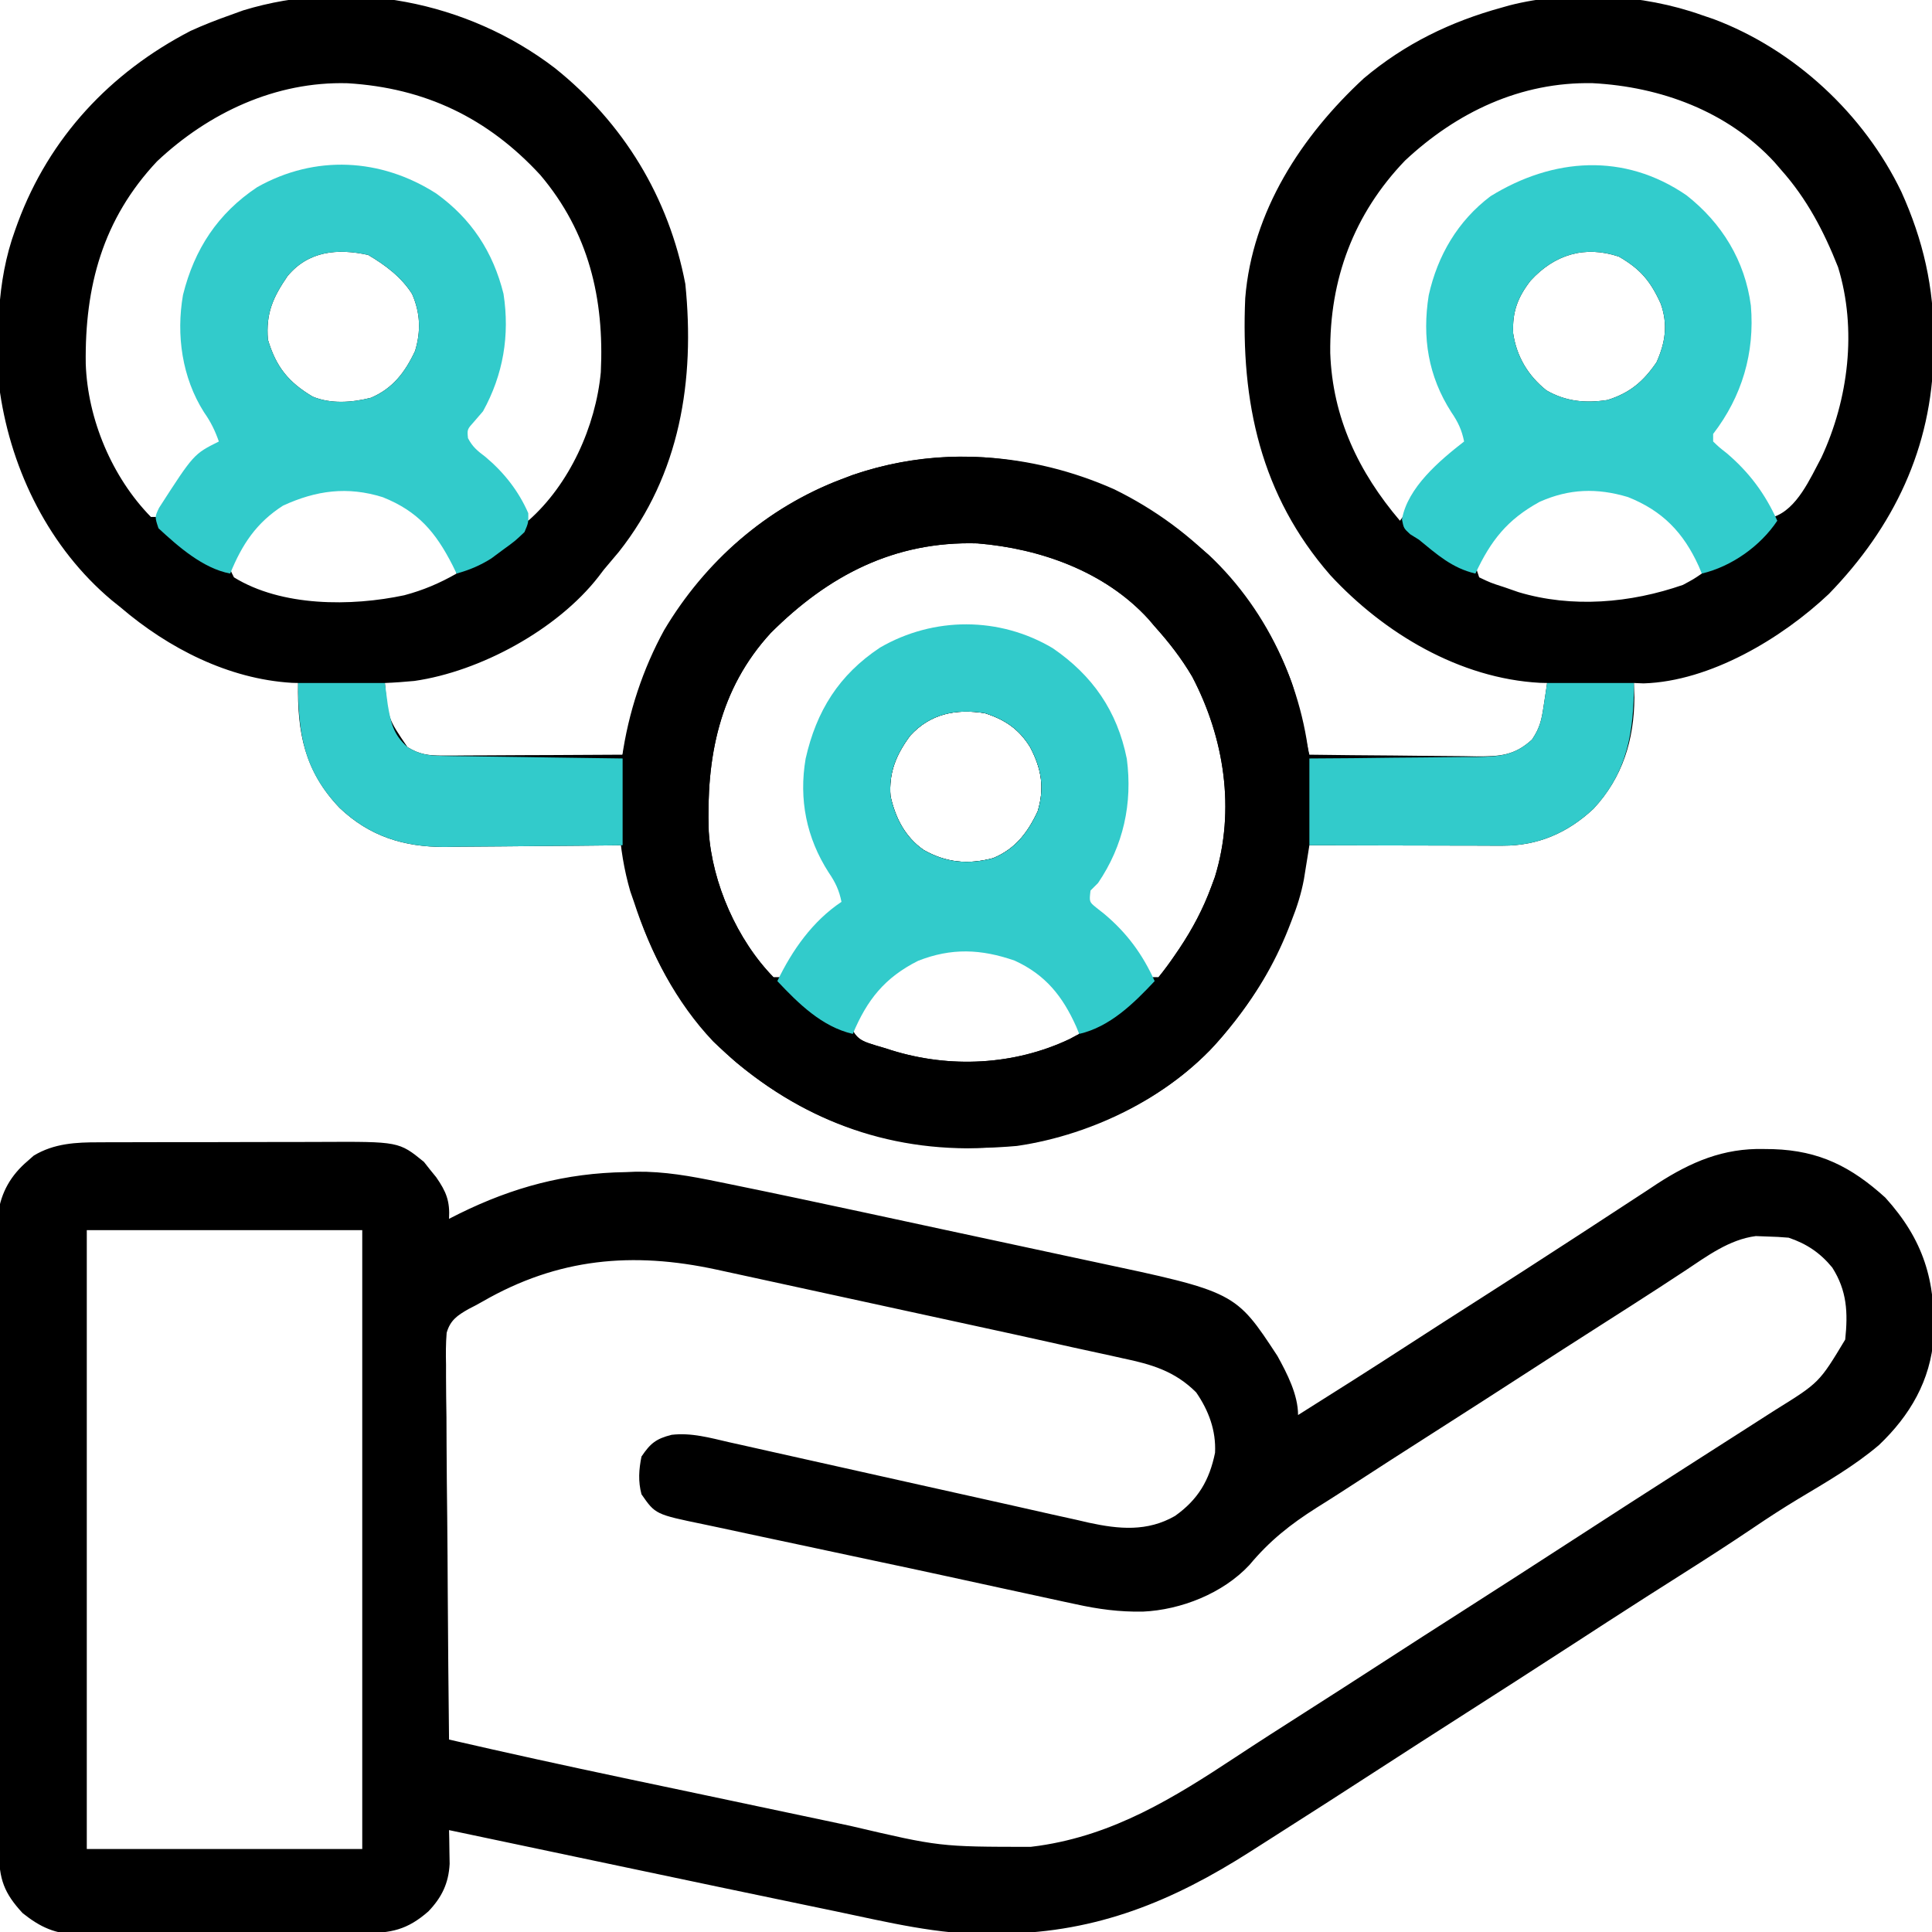
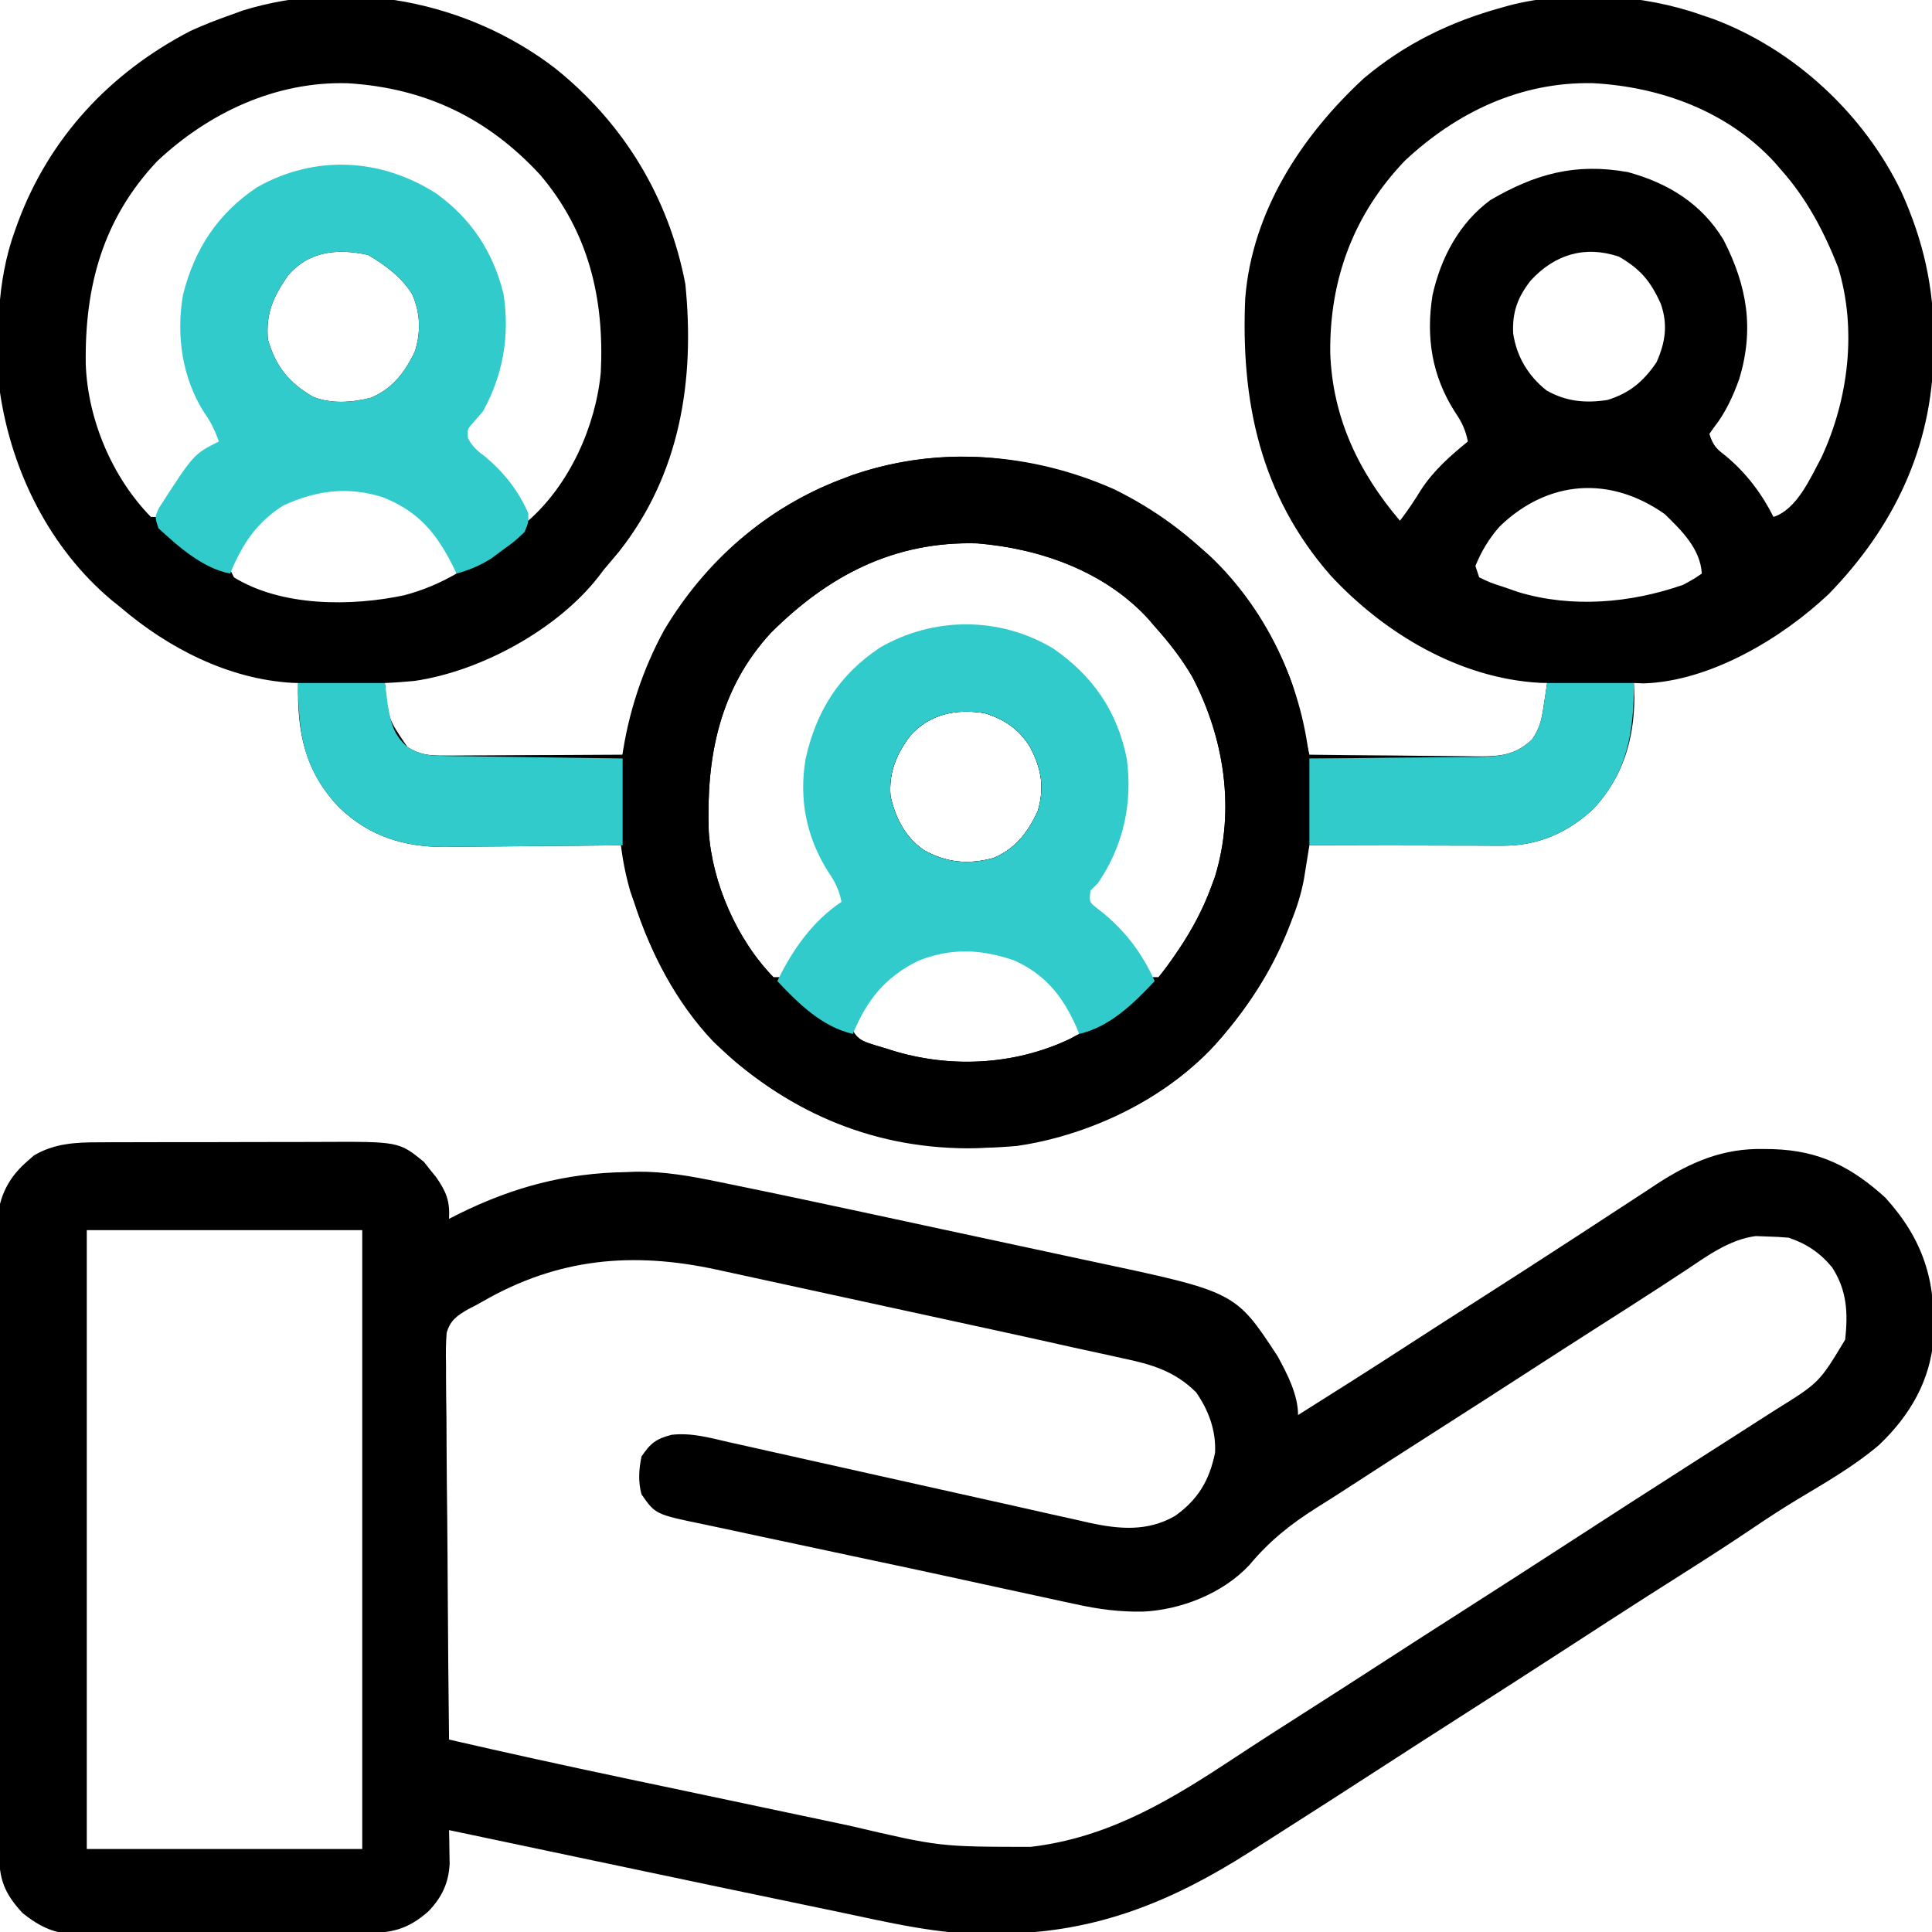
<svg xmlns="http://www.w3.org/2000/svg" width="512" height="512">
  <path d="M0 0 C18.217 14.542 30.239 34.275 34.621 57.258 C37.199 82.723 33.265 107.71 17 128.25 C15.67 129.836 14.337 131.42 13 133 C12.542 133.603 12.085 134.207 11.613 134.828 C0.694 148.862 -19.724 159.951 -37.184 162.457 C-39.792 162.706 -42.383 162.897 -45 163 C-44.163 172.449 -44.163 172.449 -39 180 C-35.805 181.957 -33.403 182.245 -29.681 182.227 C-28.62 182.227 -27.559 182.227 -26.466 182.227 C-25.327 182.216 -24.189 182.206 -23.016 182.195 C-21.845 182.192 -20.674 182.19 -19.468 182.187 C-15.729 182.176 -11.989 182.15 -8.25 182.125 C-5.715 182.115 -3.18 182.106 -0.645 182.098 C5.57 182.076 11.785 182.042 18 182 C18.252 180.868 18.505 179.736 18.765 178.569 C24.623 152.712 36.806 132.068 59.448 117.36 C64.756 114.032 70.124 111.207 76 109 C77.452 108.449 77.452 108.449 78.934 107.887 C101.656 100.086 126.435 101.955 148.266 111.66 C169.925 122.273 187.046 140.205 195.334 162.97 C196.516 166.571 197.334 170.251 198.164 173.945 C198.343 174.724 198.522 175.503 198.706 176.305 C199.142 178.202 199.571 180.101 200 182 C207.438 182.102 214.876 182.172 222.314 182.22 C224.844 182.24 227.374 182.267 229.903 182.302 C233.542 182.35 237.181 182.373 240.82 182.391 C241.949 182.411 243.077 182.432 244.24 182.453 C250.466 182.455 254.322 182.281 259 178 C261.187 174.719 261.544 172.669 262.125 168.812 C262.293 167.726 262.46 166.639 262.633 165.52 C262.754 164.688 262.875 163.857 263 163 C262.38 162.986 261.76 162.972 261.121 162.957 C239.846 161.811 219.8 149.842 205.555 134.437 C187.066 113.261 181.787 88.549 183 61 C184.854 37.995 197.881 18.054 214.434 2.75 C225.328 -6.409 237.358 -12.252 251 -16 C251.977 -16.278 251.977 -16.278 252.974 -16.562 C269.022 -20.69 288.44 -19.565 304 -14 C305.034 -13.649 306.068 -13.299 307.133 -12.938 C328.588 -4.871 346.988 12.259 356.884 32.839 C362.65 45.596 365.565 58.215 365.438 72.25 C365.431 73.424 365.424 74.599 365.417 75.809 C364.961 100.644 354.918 121.633 337.66 139.41 C325.198 151.186 306.195 162.562 288.582 163.105 C287.73 163.071 286.878 163.036 286 163 C286.062 164.918 286.062 164.918 286.125 166.875 C286.073 178.037 283.01 188.024 275.312 196.312 C268.498 202.7 260.606 206.134 251.313 206.114 C250.173 206.113 249.032 206.113 247.856 206.113 C246.63 206.108 245.404 206.103 244.141 206.098 C242.881 206.096 241.622 206.095 240.324 206.093 C236.983 206.089 233.643 206.08 230.302 206.069 C226.89 206.058 223.478 206.054 220.066 206.049 C213.378 206.038 206.689 206.021 200 206 C199.871 206.817 199.741 207.633 199.608 208.474 C199.434 209.549 199.26 210.625 199.081 211.732 C198.91 212.796 198.74 213.86 198.564 214.957 C197.843 218.845 196.707 222.397 195.25 226.062 C194.856 227.076 194.856 227.076 194.455 228.11 C190.615 237.753 185.65 246.037 179 254 C178.491 254.655 177.982 255.31 177.457 255.984 C164.381 272.127 142.845 282.73 122.516 285.684 C94.494 288.206 70.077 281.791 48.188 263.625 C31.524 249.282 21.984 229.409 18 208 C18 207.34 18 206.68 18 206 C17.308 206.009 16.616 206.018 15.903 206.027 C9.343 206.107 2.783 206.168 -3.778 206.207 C-7.149 206.228 -10.521 206.256 -13.893 206.302 C-17.78 206.351 -21.667 206.373 -25.555 206.391 C-26.75 206.411 -27.945 206.432 -29.176 206.453 C-39.972 206.456 -49.039 203.67 -57 196.098 C-66.287 186.384 -68.267 176.097 -68 163 C-68.548 162.986 -69.096 162.972 -69.66 162.957 C-86.477 161.945 -102.365 153.794 -115 143 C-115.799 142.357 -116.598 141.714 -117.422 141.051 C-133.808 127.286 -143.892 107.007 -147 86 C-147.891 71.369 -148.049 56.888 -143 43 C-142.764 42.345 -142.528 41.691 -142.285 41.016 C-133.927 18.464 -117.79 1.212 -96.492 -9.816 C-93.037 -11.387 -89.579 -12.737 -86 -14 C-84.862 -14.412 -83.724 -14.825 -82.551 -15.25 C-54.501 -23.835 -23.116 -17.677 0 0 Z M-105.375 24.75 C-119.802 40.101 -124.549 57.91 -124.277 78.395 C-123.784 93.063 -117.331 108.456 -107 119 C-106.34 119 -105.68 119 -105 119 C-103.873 117.355 -102.823 115.656 -101.812 113.938 C-98.036 107.82 -93.994 102.996 -88 99 C-89.032 96.076 -90.142 93.798 -91.938 91.25 C-97.755 82.082 -99.356 70.774 -97.504 60.156 C-94.607 48.504 -88.912 39.366 -78.895 32.648 C-68.188 26.551 -55.679 25.007 -43.75 28.125 C-32.713 32.003 -24.181 38.475 -18.688 48.812 C-13.634 59.716 -12.442 70.724 -16.047 82.387 C-17.727 86.601 -19.252 90.132 -22.23 93.59 C-24.205 95.783 -24.205 95.783 -24.008 98.094 C-22.694 100.579 -21.098 101.782 -18.875 103.5 C-13.38 108.142 -10.279 113.674 -7 120 C3.904 110.418 10.872 95.015 12.221 80.647 C13.165 61.17 9.052 43.578 -3.812 28.375 C-17.766 13.226 -34.407 5.301 -54.876 4.059 C-73.956 3.528 -91.699 11.889 -105.375 24.75 Z M225.352 24.551 C211.737 38.731 205.305 56.081 205.53 75.58 C206.141 92.645 213.014 107.078 224 120 C226.053 117.335 227.864 114.613 229.625 111.75 C232.998 106.613 237.265 102.862 242 99 C241.388 95.926 240.384 93.831 238.625 91.25 C232.479 81.694 230.85 71.438 232.625 60.25 C234.824 50.325 239.726 41.072 248 35 C259.934 28.053 270.53 25.121 284.418 27.613 C295.064 30.5 304.047 36.04 309.789 45.633 C316.006 57.787 317.935 69.171 313.922 82.422 C312.244 87.114 310.268 91.382 307.188 95.312 C306.796 95.869 306.404 96.426 306 97 C307.123 100.37 307.913 100.932 310.625 103.062 C315.834 107.455 319.949 112.897 323 119 C329.233 116.922 332.697 108.833 335.688 103.25 C342.86 87.86 345.174 69.283 340.105 52.793 C336.348 43.299 331.833 34.667 325 27 C324.419 26.326 323.837 25.652 323.238 24.957 C310.809 11.485 293.088 4.994 275.092 4.043 C256.001 3.651 239.063 11.732 225.352 24.551 Z M-70.797 55.164 C-74.665 60.818 -76.564 65.004 -76 72 C-73.84 79.209 -70.601 83.264 -64.141 87.105 C-59.35 89.107 -53.675 88.681 -48.715 87.418 C-42.908 84.968 -39.622 80.624 -37 75 C-35.417 69.753 -35.599 64.96 -37.785 59.922 C-40.644 55.399 -44.881 52.25 -49.438 49.562 C-57.526 47.787 -65.247 48.48 -70.797 55.164 Z M258.625 56.375 C255.18 60.806 253.756 64.677 254 70.312 C254.905 76.472 257.952 81.572 262.824 85.453 C267.958 88.411 273.196 88.904 279 88 C284.915 86.162 288.553 83.069 292 78 C294.337 72.77 295.055 68.005 293.125 62.508 C290.413 56.494 287.715 53.281 282 50 C272.967 46.989 264.978 49.438 258.625 56.375 Z M-79.961 121.688 C-82.635 124.72 -84.457 127.252 -86 131 C-85.976 133.103 -85.976 133.103 -85 135 C-72.388 142.797 -53.925 142.743 -39.875 139.75 C-34.85 138.419 -30.513 136.566 -26 134 C-28.113 125.548 -33.277 119.765 -40.566 115.254 C-54.529 108.06 -68.824 110.66 -79.961 121.688 Z M250.434 121.512 C247.644 124.685 245.566 128.085 244 132 C244.33 132.99 244.66 133.98 245 135 C248.036 136.451 248.036 136.451 251.688 137.625 C252.908 138.05 254.129 138.476 255.387 138.914 C269.609 143.189 285.107 141.836 299 137 C301.84 135.475 301.84 135.475 304 134 C303.587 127.399 298.688 122.651 294.188 118.25 C279.743 108.054 263.281 109.113 250.434 121.512 Z M57.285 149.711 C43.527 164.674 40.14 182.823 40.825 202.366 C41.735 216.077 48.345 231.105 58 241 C58.66 241 59.32 241 60 241 C61.127 239.355 62.177 237.656 63.188 235.938 C66.964 229.82 71.006 224.996 77 221 C76.388 217.926 75.384 215.831 73.625 213.25 C67.707 204.048 65.667 193.874 67.496 183.07 C69.007 176.362 71.238 170.751 75 165 C75.557 164.134 76.114 163.268 76.688 162.375 C85.576 153.246 96.29 148.68 109 148.5 C121.363 148.676 132.061 152.939 140.777 161.809 C148.371 171.103 152.001 183.099 151 195 C149.581 203.378 147.154 211.846 141 218 C141.201 220.614 141.723 221.729 143.602 223.57 C144.269 224.083 144.937 224.596 145.625 225.125 C150.862 229.475 154.952 234.903 158 241 C158.66 241 159.32 241 160 241 C161.542 239.094 162.937 237.209 164.312 235.188 C164.715 234.597 165.118 234.006 165.534 233.397 C169.013 228.177 171.829 222.901 174 217 C174.318 216.138 174.637 215.275 174.965 214.387 C180.44 196.547 177.448 177.546 168.957 161.332 C166.089 156.449 162.78 152.204 159 148 C158.47 147.377 157.94 146.755 157.395 146.113 C145.862 133.442 128.67 127.367 112 126 C89.986 125.369 72.507 134.524 57.285 149.711 Z M94.207 176.953 C90.505 181.984 88.508 186.699 89 193 C90.279 198.724 92.805 203.739 97.684 207.191 C103.647 210.635 109.562 211.188 116.203 209.41 C122.068 206.981 125.359 202.665 128 197 C129.877 190.779 128.992 185.685 126 180 C123.052 175.195 119.298 172.702 114 171 C106.314 169.792 99.575 171.105 94.207 176.953 Z M83 246 C80.837 248.811 79.028 251.355 78.965 255.031 C80.398 257.757 82.343 258.174 85.176 259.08 C85.86 259.281 86.545 259.481 87.25 259.688 C87.919 259.9 88.588 260.112 89.277 260.33 C104.711 265.136 121.748 264.327 136.457 257.363 C137.296 256.913 138.135 256.464 139 256 C138.586 249.372 133.467 244.212 128.938 239.75 C114.249 227.75 94.601 232.844 83 246 Z " fill="#000000" transform="translate(147,18)" />
  <path d="M0 0 C1.194 -0.008 1.194 -0.008 2.412 -0.015 C5.026 -0.029 7.639 -0.028 10.252 -0.026 C12.082 -0.03 13.911 -0.034 15.74 -0.039 C19.568 -0.047 23.396 -0.046 27.224 -0.041 C32.112 -0.035 36.999 -0.052 41.887 -0.075 C45.664 -0.09 49.44 -0.091 53.217 -0.088 C55.018 -0.088 56.819 -0.094 58.62 -0.104 C79.448 -0.206 79.448 -0.206 86.069 5.177 C86.596 5.849 87.123 6.52 87.667 7.212 C88.212 7.881 88.757 8.55 89.319 9.24 C91.981 13.081 92.992 15.535 92.729 20.275 C93.638 19.816 94.547 19.357 95.483 18.884 C109.657 11.901 123.661 8.129 139.542 7.9 C140.45 7.862 141.358 7.825 142.293 7.786 C149.806 7.697 156.79 8.957 164.123 10.473 C165.22 10.697 166.316 10.92 167.446 11.15 C179.279 13.569 191.093 16.08 202.901 18.618 C204.031 18.861 205.161 19.104 206.326 19.355 C212.281 20.635 218.235 21.919 224.189 23.204 C229.069 24.257 233.951 25.304 238.833 26.345 C244.804 27.619 250.771 28.903 256.738 30.195 C258.987 30.68 261.237 31.161 263.488 31.639 C301.129 39.64 301.129 39.64 312.256 56.607 C314.812 61.237 317.729 66.881 317.729 72.275 C327.488 66.139 337.228 59.978 346.896 53.699 C353.259 49.569 359.649 45.484 366.042 41.4 C373.687 36.514 381.316 31.605 388.917 26.65 C390.523 25.606 392.13 24.563 393.737 23.521 C396.346 21.828 398.95 20.129 401.548 18.42 C404.456 16.507 407.373 14.609 410.292 12.712 C411.172 12.128 412.052 11.544 412.958 10.942 C421.864 5.189 430.454 1.516 441.167 1.775 C441.984 1.787 442.802 1.799 443.644 1.811 C455.97 2.212 464.372 6.523 473.354 14.65 C483.463 25.823 486.759 36.645 486.174 51.638 C485.334 63.129 479.902 72.397 471.69 80.216 C465.114 85.809 457.674 90.07 450.295 94.497 C446.278 96.918 442.362 99.458 438.479 102.087 C432.338 106.238 426.114 110.243 419.854 114.212 C413.192 118.437 406.536 122.671 399.917 126.962 C399.229 127.408 398.541 127.854 397.833 128.313 C395.798 129.633 393.763 130.954 391.729 132.275 C380.829 139.349 369.898 146.372 358.95 153.371 C353.032 157.156 347.122 160.952 341.229 164.775 C331.076 171.355 320.902 177.901 310.691 184.391 C308.829 185.575 306.969 186.761 305.111 187.951 C284.533 201.095 264.546 209.324 239.792 209.712 C238.695 209.758 237.599 209.804 236.469 209.851 C222.494 210.026 208.925 206.663 195.317 203.816 C192.548 203.237 189.778 202.662 187.008 202.088 C172.747 199.131 158.495 196.135 144.244 193.128 C138.417 191.899 132.59 190.673 126.762 189.447 C115.417 187.059 104.073 184.668 92.729 182.275 C92.748 183.089 92.767 183.904 92.786 184.744 C92.808 186.354 92.808 186.354 92.831 187.997 C92.849 189.06 92.868 190.122 92.888 191.216 C92.621 196.359 90.805 200.104 87.268 203.802 C81.631 208.738 77.405 209.575 70.048 209.581 C69.173 209.589 68.298 209.598 67.396 209.606 C64.502 209.63 61.608 209.639 58.713 209.646 C56.698 209.655 54.683 209.664 52.667 209.673 C48.441 209.69 44.214 209.697 39.987 209.7 C34.582 209.706 29.178 209.743 23.774 209.789 C19.609 209.819 15.445 209.826 11.281 209.827 C9.289 209.831 7.297 209.844 5.305 209.864 C2.512 209.891 -0.279 209.887 -3.073 209.874 C-3.889 209.889 -4.704 209.904 -5.545 209.919 C-11.583 209.843 -15.56 208.032 -20.271 204.275 C-25.201 198.956 -26.52 195.254 -26.538 188.007 C-26.543 187.274 -26.547 186.54 -26.552 185.784 C-26.565 183.326 -26.563 180.867 -26.562 178.408 C-26.568 176.646 -26.574 174.883 -26.582 173.12 C-26.6 168.331 -26.604 163.542 -26.606 158.752 C-26.607 154.754 -26.615 150.755 -26.622 146.757 C-26.638 137.322 -26.643 127.888 -26.642 118.453 C-26.64 108.723 -26.661 98.992 -26.693 89.262 C-26.719 80.907 -26.73 72.552 -26.729 64.197 C-26.728 59.207 -26.734 54.217 -26.755 49.228 C-26.774 44.534 -26.775 39.84 -26.76 35.145 C-26.758 33.425 -26.763 31.704 -26.775 29.983 C-26.79 27.629 -26.781 25.277 -26.765 22.923 C-26.767 20.949 -26.767 20.949 -26.769 18.936 C-25.998 13.267 -23.373 8.702 -18.958 4.962 C-18.426 4.492 -17.894 4.021 -17.345 3.536 C-11.987 0.277 -6.113 -0.021 0 0 Z M-3.271 23.275 C-3.271 77.395 -3.271 131.515 -3.271 187.275 C20.819 187.275 44.909 187.275 69.729 187.275 C69.729 133.155 69.729 79.035 69.729 23.275 C45.639 23.275 21.549 23.275 -3.271 23.275 Z M420.292 34.025 C418.804 34.999 417.315 35.973 415.827 36.947 C415.019 37.476 414.21 38.005 413.378 38.55 C408.349 41.824 403.287 45.045 398.229 48.275 C391.217 52.757 384.21 57.245 377.229 61.775 C370.248 66.304 363.24 70.792 356.229 75.275 C342.42 84.106 342.42 84.106 328.666 93.023 C326.68 94.307 324.679 95.563 322.674 96.818 C315.657 101.268 310.215 105.575 304.838 112.013 C297.831 119.526 286.732 123.914 276.587 124.371 C270.401 124.474 264.795 123.733 258.768 122.396 C257.812 122.192 256.856 121.989 255.87 121.779 C252.696 121.101 249.525 120.407 246.354 119.712 C244.106 119.225 241.858 118.739 239.61 118.253 C234.695 117.188 229.782 116.117 224.87 115.043 C218.383 113.626 211.889 112.244 205.393 110.871 C199.159 109.553 192.928 108.222 186.699 106.881 C182.869 106.057 179.038 105.24 175.204 104.436 C171.567 103.674 167.935 102.893 164.304 102.099 C162.96 101.808 161.615 101.524 160.268 101.246 C147.417 98.592 147.417 98.592 143.729 93.275 C142.818 89.844 143.028 86.743 143.729 83.275 C146.105 79.746 147.601 78.561 151.713 77.516 C156.933 76.902 161.86 78.303 166.922 79.472 C168.028 79.717 169.135 79.963 170.275 80.215 C172.672 80.748 175.067 81.286 177.461 81.829 C181.255 82.689 185.052 83.534 188.85 84.374 C198.285 86.463 207.713 88.577 217.141 90.696 C225.108 92.487 233.078 94.265 241.052 96.026 C244.785 96.856 248.513 97.703 252.242 98.551 C254.544 99.061 256.846 99.569 259.148 100.077 C260.177 100.316 261.205 100.555 262.265 100.801 C270.275 102.537 277.779 103.23 285.104 99.025 C291.231 94.685 294.233 89.584 295.729 82.275 C296.017 76.377 294.048 71.088 290.729 66.275 C285.079 60.626 278.895 58.83 271.249 57.235 C270.154 56.99 269.059 56.744 267.93 56.492 C264.533 55.735 261.132 55.005 257.729 54.275 C255.701 53.824 253.673 53.37 251.646 52.915 C245.571 51.554 239.489 50.231 233.405 48.911 C231.19 48.429 228.976 47.947 226.762 47.465 C222.182 46.467 217.601 45.472 213.021 44.478 C207.157 43.205 201.295 41.929 195.433 40.651 C190.887 39.661 186.341 38.672 181.795 37.684 C179.631 37.213 177.468 36.743 175.304 36.271 C172.298 35.617 169.292 34.964 166.285 34.312 C165.401 34.12 164.518 33.927 163.607 33.729 C141.375 28.919 121.629 30.677 101.669 42.165 C100.422 42.878 99.156 43.559 97.869 44.198 C94.927 45.882 93.054 47.138 92.098 50.485 C91.865 53.326 91.863 56.09 91.934 58.94 C91.933 60.014 91.932 61.087 91.931 62.193 C91.936 65.738 91.991 69.281 92.045 72.825 C92.058 75.285 92.068 77.744 92.075 80.203 C92.102 86.672 92.171 93.141 92.248 99.61 C92.32 106.212 92.352 112.815 92.387 119.417 C92.462 132.37 92.58 145.322 92.729 158.275 C108.192 161.839 123.687 165.228 139.213 168.505 C140.887 168.859 140.887 168.859 142.595 169.219 C148.483 170.462 154.372 171.703 160.261 172.941 C165.081 173.956 169.9 174.975 174.719 175.999 C180.61 177.251 186.504 178.494 192.399 179.732 C194.617 180.199 196.835 180.669 199.053 181.142 C222.737 186.69 222.737 186.69 246.854 186.712 C247.588 186.616 248.322 186.52 249.078 186.422 C268.924 183.534 284.753 173.779 301.209 162.907 C307.238 158.925 313.325 155.036 319.417 151.15 C326.366 146.71 333.311 142.264 340.229 137.775 C347.21 133.245 354.217 128.757 361.229 124.275 C371.084 117.974 380.917 111.642 390.729 105.275 C400.541 98.908 410.375 92.576 420.229 86.275 C423.413 84.238 426.596 82.2 429.779 80.162 C431.645 78.968 433.511 77.775 435.378 76.582 C437.684 75.108 439.988 73.629 442.292 72.15 C443.262 71.531 443.262 71.531 444.252 70.9 C455.861 63.681 455.861 63.681 462.729 52.275 C463.48 45.129 463.211 39.332 459.295 33.185 C456.129 29.323 452.493 26.863 447.729 25.275 C445.838 25.104 443.94 25.008 442.042 24.962 C441.048 24.925 440.054 24.887 439.03 24.849 C431.99 25.757 426.102 30.17 420.292 34.025 Z " fill="#000000" transform="translate(26.271,302.725)" />
  <path d="M0 0 C16.279 15.22 26.051 37.156 27.105 59.316 C27.845 87.016 19.566 111.06 0.333 131.396 C-16.585 148.407 -40.324 157.082 -64.027 157.328 C-90.095 157.206 -112.552 147.112 -131.277 129.016 C-141.135 118.642 -147.871 105.534 -152.277 92.016 C-152.597 91.095 -152.917 90.175 -153.246 89.227 C-159.838 66.583 -155.483 40.453 -144.277 20.016 C-133.458 1.825 -117.167 -12.515 -97.277 -19.984 C-95.825 -20.535 -95.825 -20.535 -94.344 -21.098 C-60.633 -32.671 -26.237 -22.862 0 0 Z M-115.992 20.727 C-129.75 35.689 -133.138 53.839 -132.452 73.382 C-131.542 87.092 -124.933 102.121 -115.277 112.016 C-114.617 112.016 -113.957 112.016 -113.277 112.016 C-112.15 110.371 -111.101 108.672 -110.09 106.953 C-106.314 100.835 -102.271 96.011 -96.277 92.016 C-96.889 88.942 -97.893 86.846 -99.652 84.266 C-105.57 75.064 -107.611 64.89 -105.781 54.086 C-104.271 47.378 -102.04 41.766 -98.277 36.016 C-97.72 35.149 -97.164 34.283 -96.59 33.391 C-87.701 24.261 -76.988 19.696 -64.277 19.516 C-51.914 19.691 -41.217 23.954 -32.5 32.824 C-24.906 42.119 -21.277 54.115 -22.277 66.016 C-23.696 74.394 -26.124 82.862 -32.277 89.016 C-32.076 91.629 -31.554 92.744 -29.676 94.586 C-29.008 95.099 -28.34 95.612 -27.652 96.141 C-22.416 100.49 -18.326 105.919 -15.277 112.016 C-14.617 112.016 -13.957 112.016 -13.277 112.016 C-11.735 110.11 -10.34 108.225 -8.965 106.203 C-8.562 105.612 -8.159 105.021 -7.744 104.412 C-4.264 99.193 -1.449 93.916 0.723 88.016 C1.041 87.153 1.359 86.291 1.688 85.402 C7.163 67.563 4.171 48.562 -4.32 32.348 C-7.188 27.465 -10.498 23.219 -14.277 19.016 C-14.807 18.393 -15.337 17.77 -15.883 17.129 C-27.415 4.457 -44.607 -1.617 -61.277 -2.984 C-83.291 -3.615 -100.77 5.539 -115.992 20.727 Z M-79.07 47.969 C-82.773 52.999 -84.77 57.715 -84.277 64.016 C-82.998 69.74 -80.472 74.755 -75.594 78.207 C-69.63 81.651 -63.716 82.204 -57.074 80.426 C-51.209 77.997 -47.919 73.681 -45.277 68.016 C-43.4 61.794 -44.285 56.701 -47.277 51.016 C-50.226 46.211 -53.98 43.718 -59.277 42.016 C-66.964 40.808 -73.702 42.121 -79.07 47.969 Z M-90.277 117.016 C-92.441 119.827 -94.249 122.371 -94.312 126.047 C-92.879 128.773 -90.935 129.19 -88.102 130.096 C-87.417 130.296 -86.733 130.497 -86.027 130.703 C-85.358 130.915 -84.689 131.127 -84 131.346 C-68.566 136.152 -51.53 135.343 -36.82 128.379 C-35.981 127.929 -35.142 127.479 -34.277 127.016 C-34.692 120.388 -39.81 115.228 -44.34 110.766 C-59.029 98.765 -78.677 103.859 -90.277 117.016 Z " fill="#000000" transform="translate(320.277,146.984)" />
-   <path d="M0 0 C9.392 7.371 15.501 17.354 17.062 29.25 C18.123 41.776 14.713 53.304 7.062 63.25 C7.062 63.91 7.062 64.57 7.062 65.25 C8.653 66.78 8.653 66.78 10.688 68.375 C16.638 73.441 20.849 79.108 24.062 86.25 C19.573 92.985 11.95 98.382 4.062 100.25 C3.794 99.609 3.526 98.969 3.25 98.309 C-0.789 89.393 -6.343 83.616 -15.523 79.973 C-23.723 77.518 -31.11 77.753 -38.938 81.25 C-47.513 85.956 -51.859 91.508 -55.938 100.25 C-62.105 98.827 -66.156 95.154 -70.938 91.25 C-71.688 90.785 -72.438 90.319 -73.211 89.84 C-74.938 88.25 -74.938 88.25 -75.406 85.898 C-73.908 77.432 -65.437 70.315 -58.938 65.25 C-59.55 62.176 -60.553 60.081 -62.312 57.5 C-68.458 47.944 -70.087 37.688 -68.312 26.5 C-65.958 15.93 -60.604 6.8 -51.938 0.25 C-35.394 -9.954 -16.54 -11.355 0 0 Z M-41.312 22.625 C-44.758 27.056 -46.182 30.927 -45.938 36.562 C-45.032 42.722 -41.986 47.822 -37.113 51.703 C-31.979 54.661 -26.742 55.154 -20.938 54.25 C-15.022 52.412 -11.385 49.319 -7.938 44.25 C-5.6 39.02 -4.882 34.255 -6.812 28.758 C-9.525 22.744 -12.222 19.531 -17.938 16.25 C-26.97 13.239 -34.96 15.688 -41.312 22.625 Z " fill="#32CCCC" transform="translate(446.938,51.75)" />
  <path d="M0 0 C9.278 6.677 15.051 15.439 17.82 26.59 C19.51 37.573 17.754 48 12.383 57.715 C11.647 58.569 10.911 59.424 10.152 60.305 C8.168 62.502 8.168 62.502 8.406 64.836 C9.61 67.153 10.926 68.206 13.008 69.777 C17.915 73.886 21.819 78.822 24.383 84.715 C24.422 87.258 24.422 87.258 23.383 89.715 C20.871 92.102 20.871 92.102 17.695 94.402 C16.66 95.169 15.625 95.936 14.559 96.727 C11.519 98.629 8.821 99.751 5.383 100.715 C5.031 99.99 4.679 99.266 4.316 98.52 C-0.198 89.679 -4.862 84.207 -14.18 80.477 C-23.51 77.561 -31.767 78.648 -40.617 82.715 C-47.706 87.263 -51.476 93.013 -54.617 100.715 C-61.826 99.345 -68.336 93.6 -73.617 88.715 C-74.617 85.715 -74.617 85.715 -73.465 83.297 C-64.279 69.046 -64.279 69.046 -57.617 65.715 C-58.649 62.791 -59.759 60.513 -61.555 57.965 C-67.373 48.797 -68.973 37.489 -67.121 26.871 C-64.102 14.727 -57.899 5.281 -47.477 -1.672 C-32.109 -10.342 -14.645 -9.389 0 0 Z M-39.414 21.879 C-43.282 27.533 -45.181 31.719 -44.617 38.715 C-42.457 45.924 -39.219 49.979 -32.758 53.82 C-27.967 55.822 -22.293 55.396 -17.332 54.133 C-11.525 51.683 -8.24 47.339 -5.617 41.715 C-4.034 36.468 -4.216 31.675 -6.402 26.637 C-9.261 22.114 -13.498 18.965 -18.055 16.277 C-26.143 14.502 -33.864 15.195 -39.414 21.879 Z " fill="#32CBCB" transform="translate(115.617,51.285)" />
  <path d="M0 0 C10.549 7.212 17.114 16.655 19.648 29.344 C21.194 41.131 18.753 52.335 12.027 62.234 C11.367 62.894 10.707 63.554 10.027 64.234 C9.674 67.244 9.674 67.244 11.566 68.777 C12.255 69.32 12.943 69.863 13.652 70.422 C19.636 75.442 23.816 81.099 27.027 88.234 C21.44 94.182 15.176 100.354 7.027 102.234 C6.771 101.605 6.514 100.976 6.25 100.328 C2.634 92.245 -1.888 86.571 -10.059 82.816 C-18.984 79.711 -26.822 79.385 -35.66 82.859 C-44.504 87.289 -49.191 93.198 -52.973 102.234 C-61.121 100.354 -67.386 94.182 -72.973 88.234 C-69.035 80.042 -63.618 72.331 -55.973 67.234 C-56.585 64.161 -57.588 62.065 -59.348 59.484 C-65.266 50.282 -67.306 40.108 -65.477 29.305 C-62.617 16.608 -56.634 7.072 -45.758 -0.152 C-31.547 -8.384 -14.129 -8.392 0 0 Z M-37.766 23.188 C-41.468 28.218 -43.465 32.934 -42.973 39.234 C-41.694 44.959 -39.167 49.974 -34.289 53.426 C-28.326 56.869 -22.411 57.423 -15.77 55.645 C-9.904 53.216 -6.614 48.899 -3.973 43.234 C-2.096 37.013 -2.981 31.919 -5.973 26.234 C-8.921 21.43 -12.675 18.937 -17.973 17.234 C-25.659 16.027 -32.398 17.34 -37.766 23.188 Z " fill="#32CBCB" transform="translate(278.973,171.766)" />
  <path d="M0 0 C7.59 0 15.18 0 23 0 C23 12.881 21.364 23.567 12.312 33.312 C5.498 39.7 -2.394 43.134 -11.687 43.114 C-12.827 43.113 -13.968 43.113 -15.144 43.113 C-16.37 43.108 -17.596 43.103 -18.859 43.098 C-20.119 43.096 -21.378 43.095 -22.676 43.093 C-26.017 43.089 -29.357 43.08 -32.698 43.069 C-36.11 43.058 -39.522 43.054 -42.934 43.049 C-49.622 43.038 -56.311 43.021 -63 43 C-63 35.41 -63 27.82 -63 20 C-59.244 19.974 -55.487 19.948 -51.617 19.922 C-47.973 19.883 -44.329 19.838 -40.686 19.792 C-38.156 19.764 -35.626 19.743 -33.097 19.729 C-29.457 19.708 -25.819 19.661 -22.18 19.609 C-20.487 19.608 -20.487 19.608 -18.76 19.606 C-12.568 19.491 -8.662 19.239 -4 15 C-1.813 11.719 -1.456 9.669 -0.875 5.812 C-0.586 3.894 -0.297 1.976 0 0 Z " fill="#32CBCB" transform="translate(410,181)" />
  <path d="M0 0 C7.59 0 15.18 0 23 0 C23.247 1.877 23.495 3.754 23.75 5.688 C24.552 10.482 25.23 13.674 29 17 C32.177 18.936 34.622 19.266 38.319 19.319 C39.38 19.339 40.441 19.359 41.534 19.379 C43.242 19.396 43.242 19.396 44.984 19.414 C46.155 19.433 47.326 19.453 48.532 19.473 C52.271 19.533 56.011 19.579 59.75 19.625 C62.285 19.663 64.82 19.702 67.355 19.742 C73.57 19.84 79.785 19.919 86 20 C86 27.59 86 35.18 86 43 C78.741 43.091 71.482 43.164 64.222 43.207 C60.851 43.228 57.479 43.256 54.107 43.302 C50.22 43.351 46.333 43.373 42.445 43.391 C41.25 43.411 40.055 43.432 38.824 43.453 C28.028 43.456 18.961 40.67 11 33.098 C1.5 23.161 0 13.501 0 0 Z " fill="#32CBCB" transform="translate(79,181)" />
</svg>